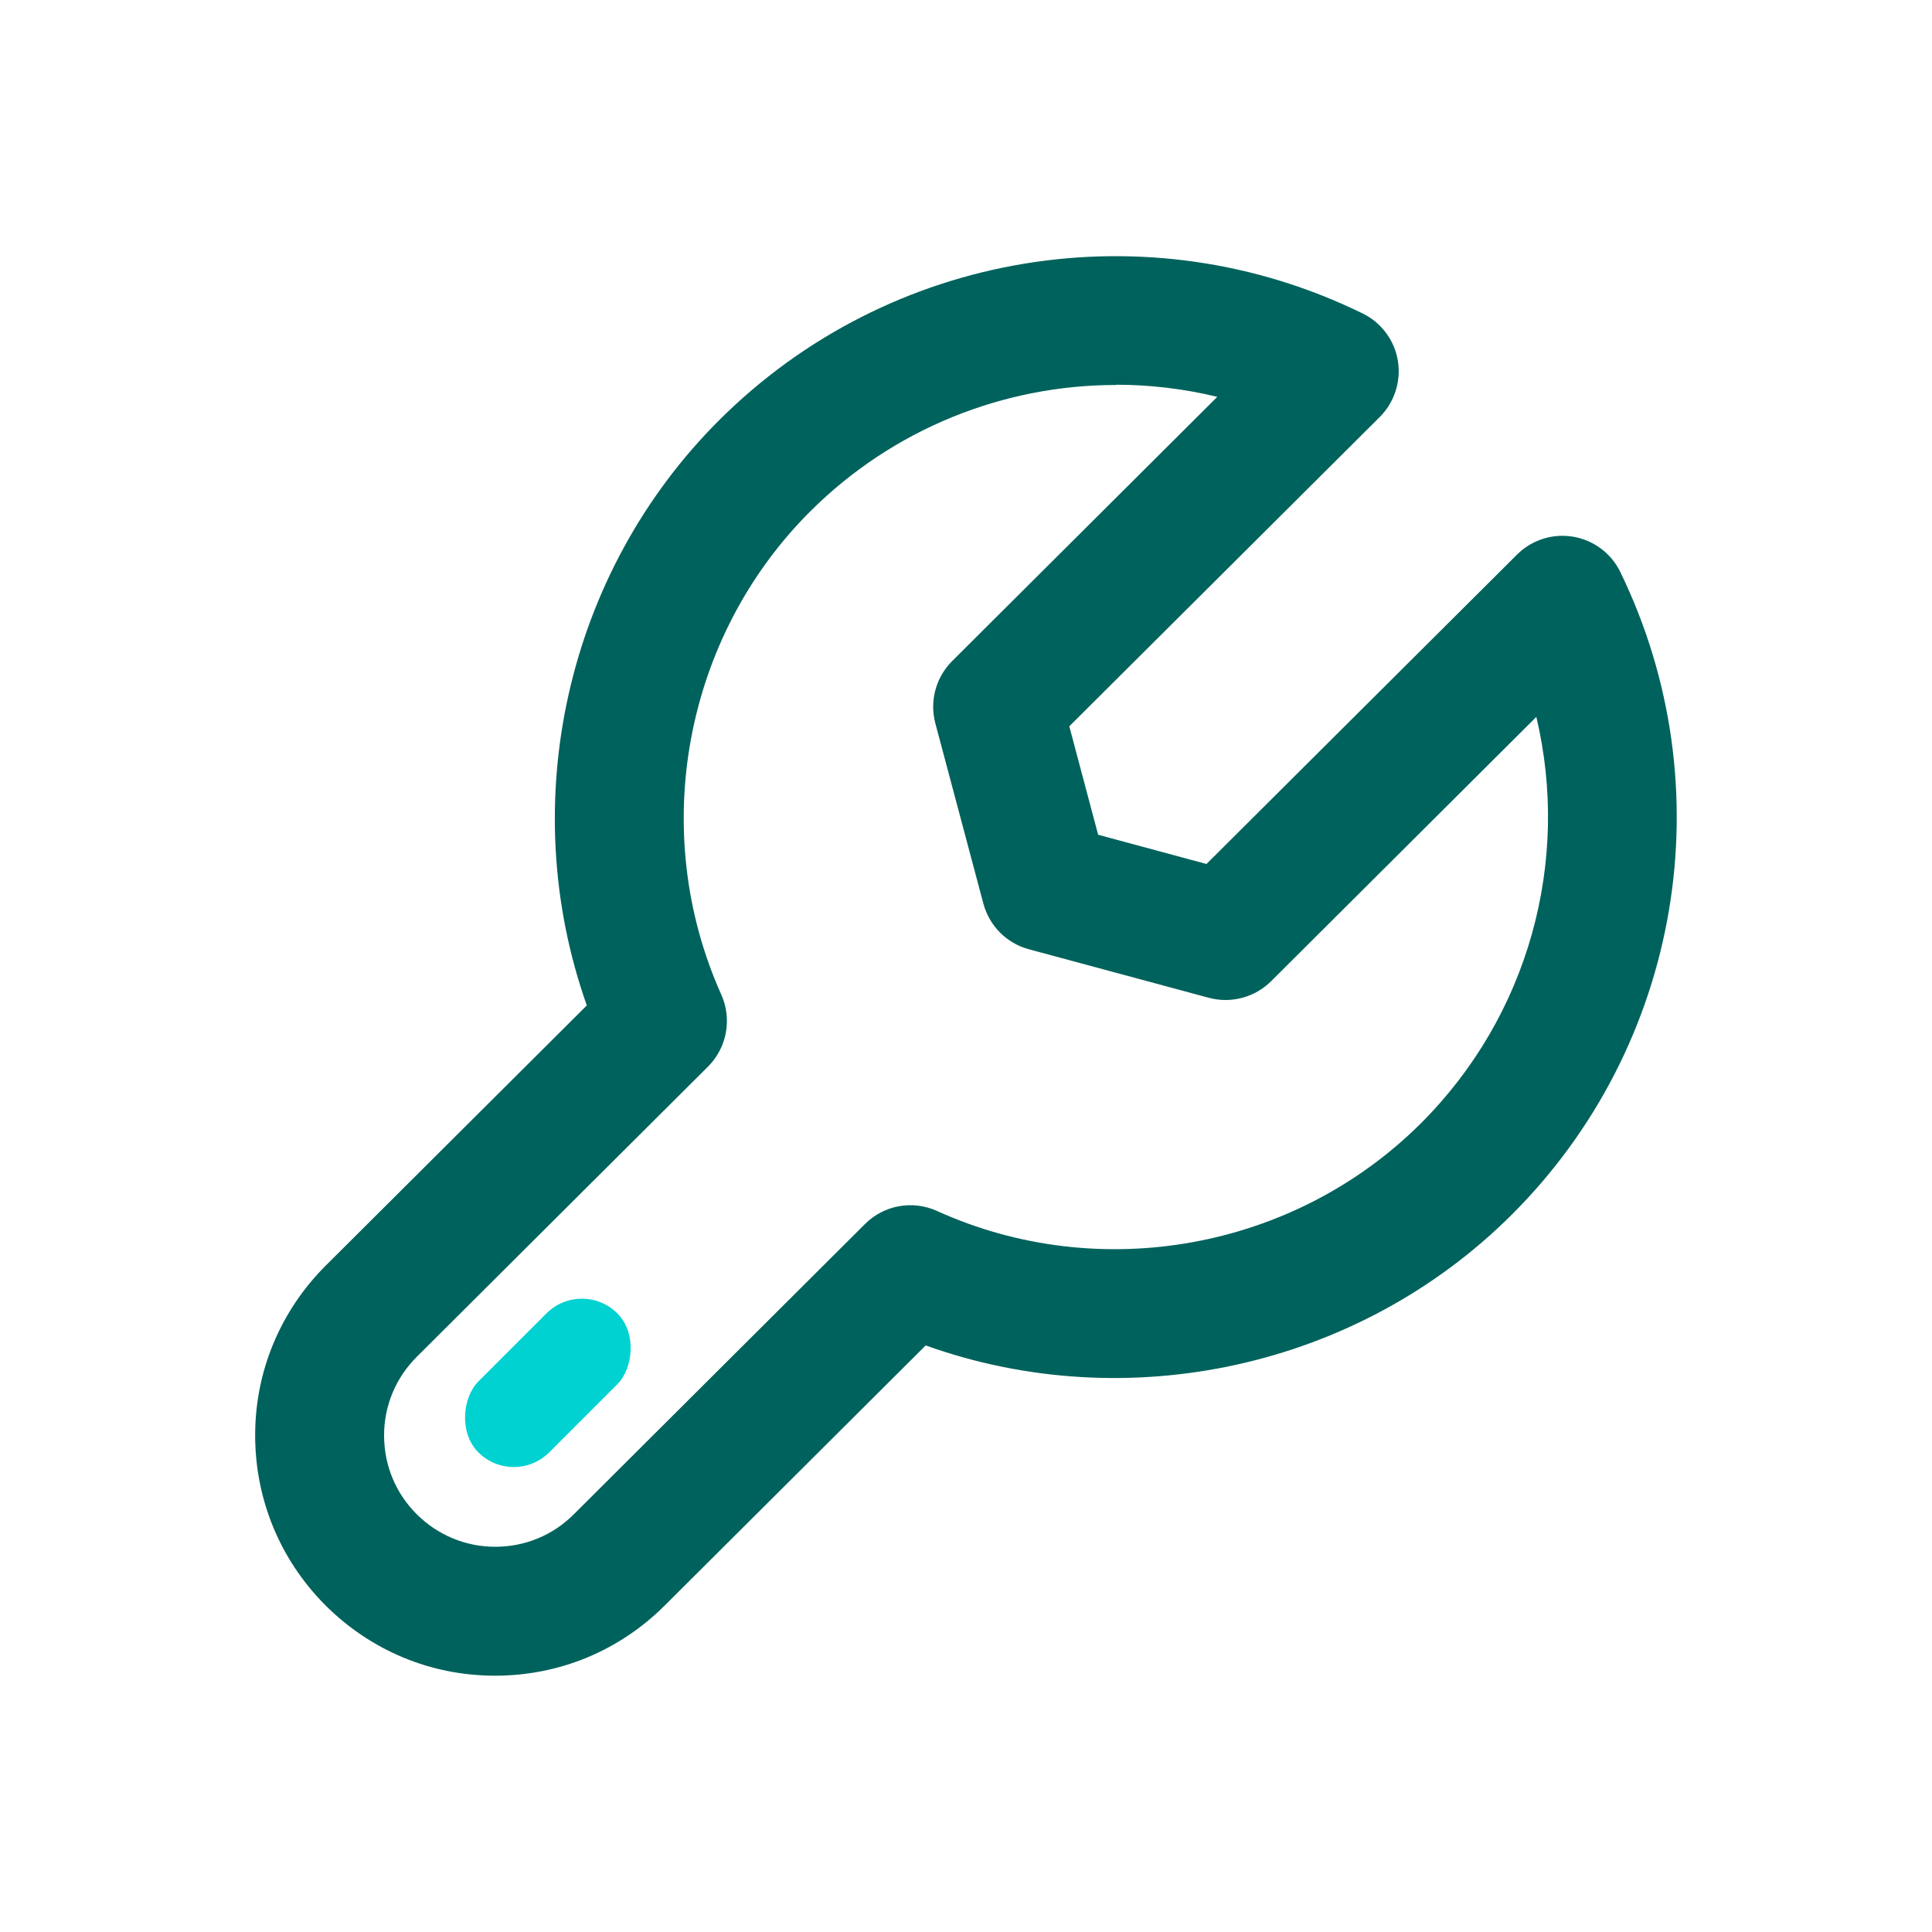
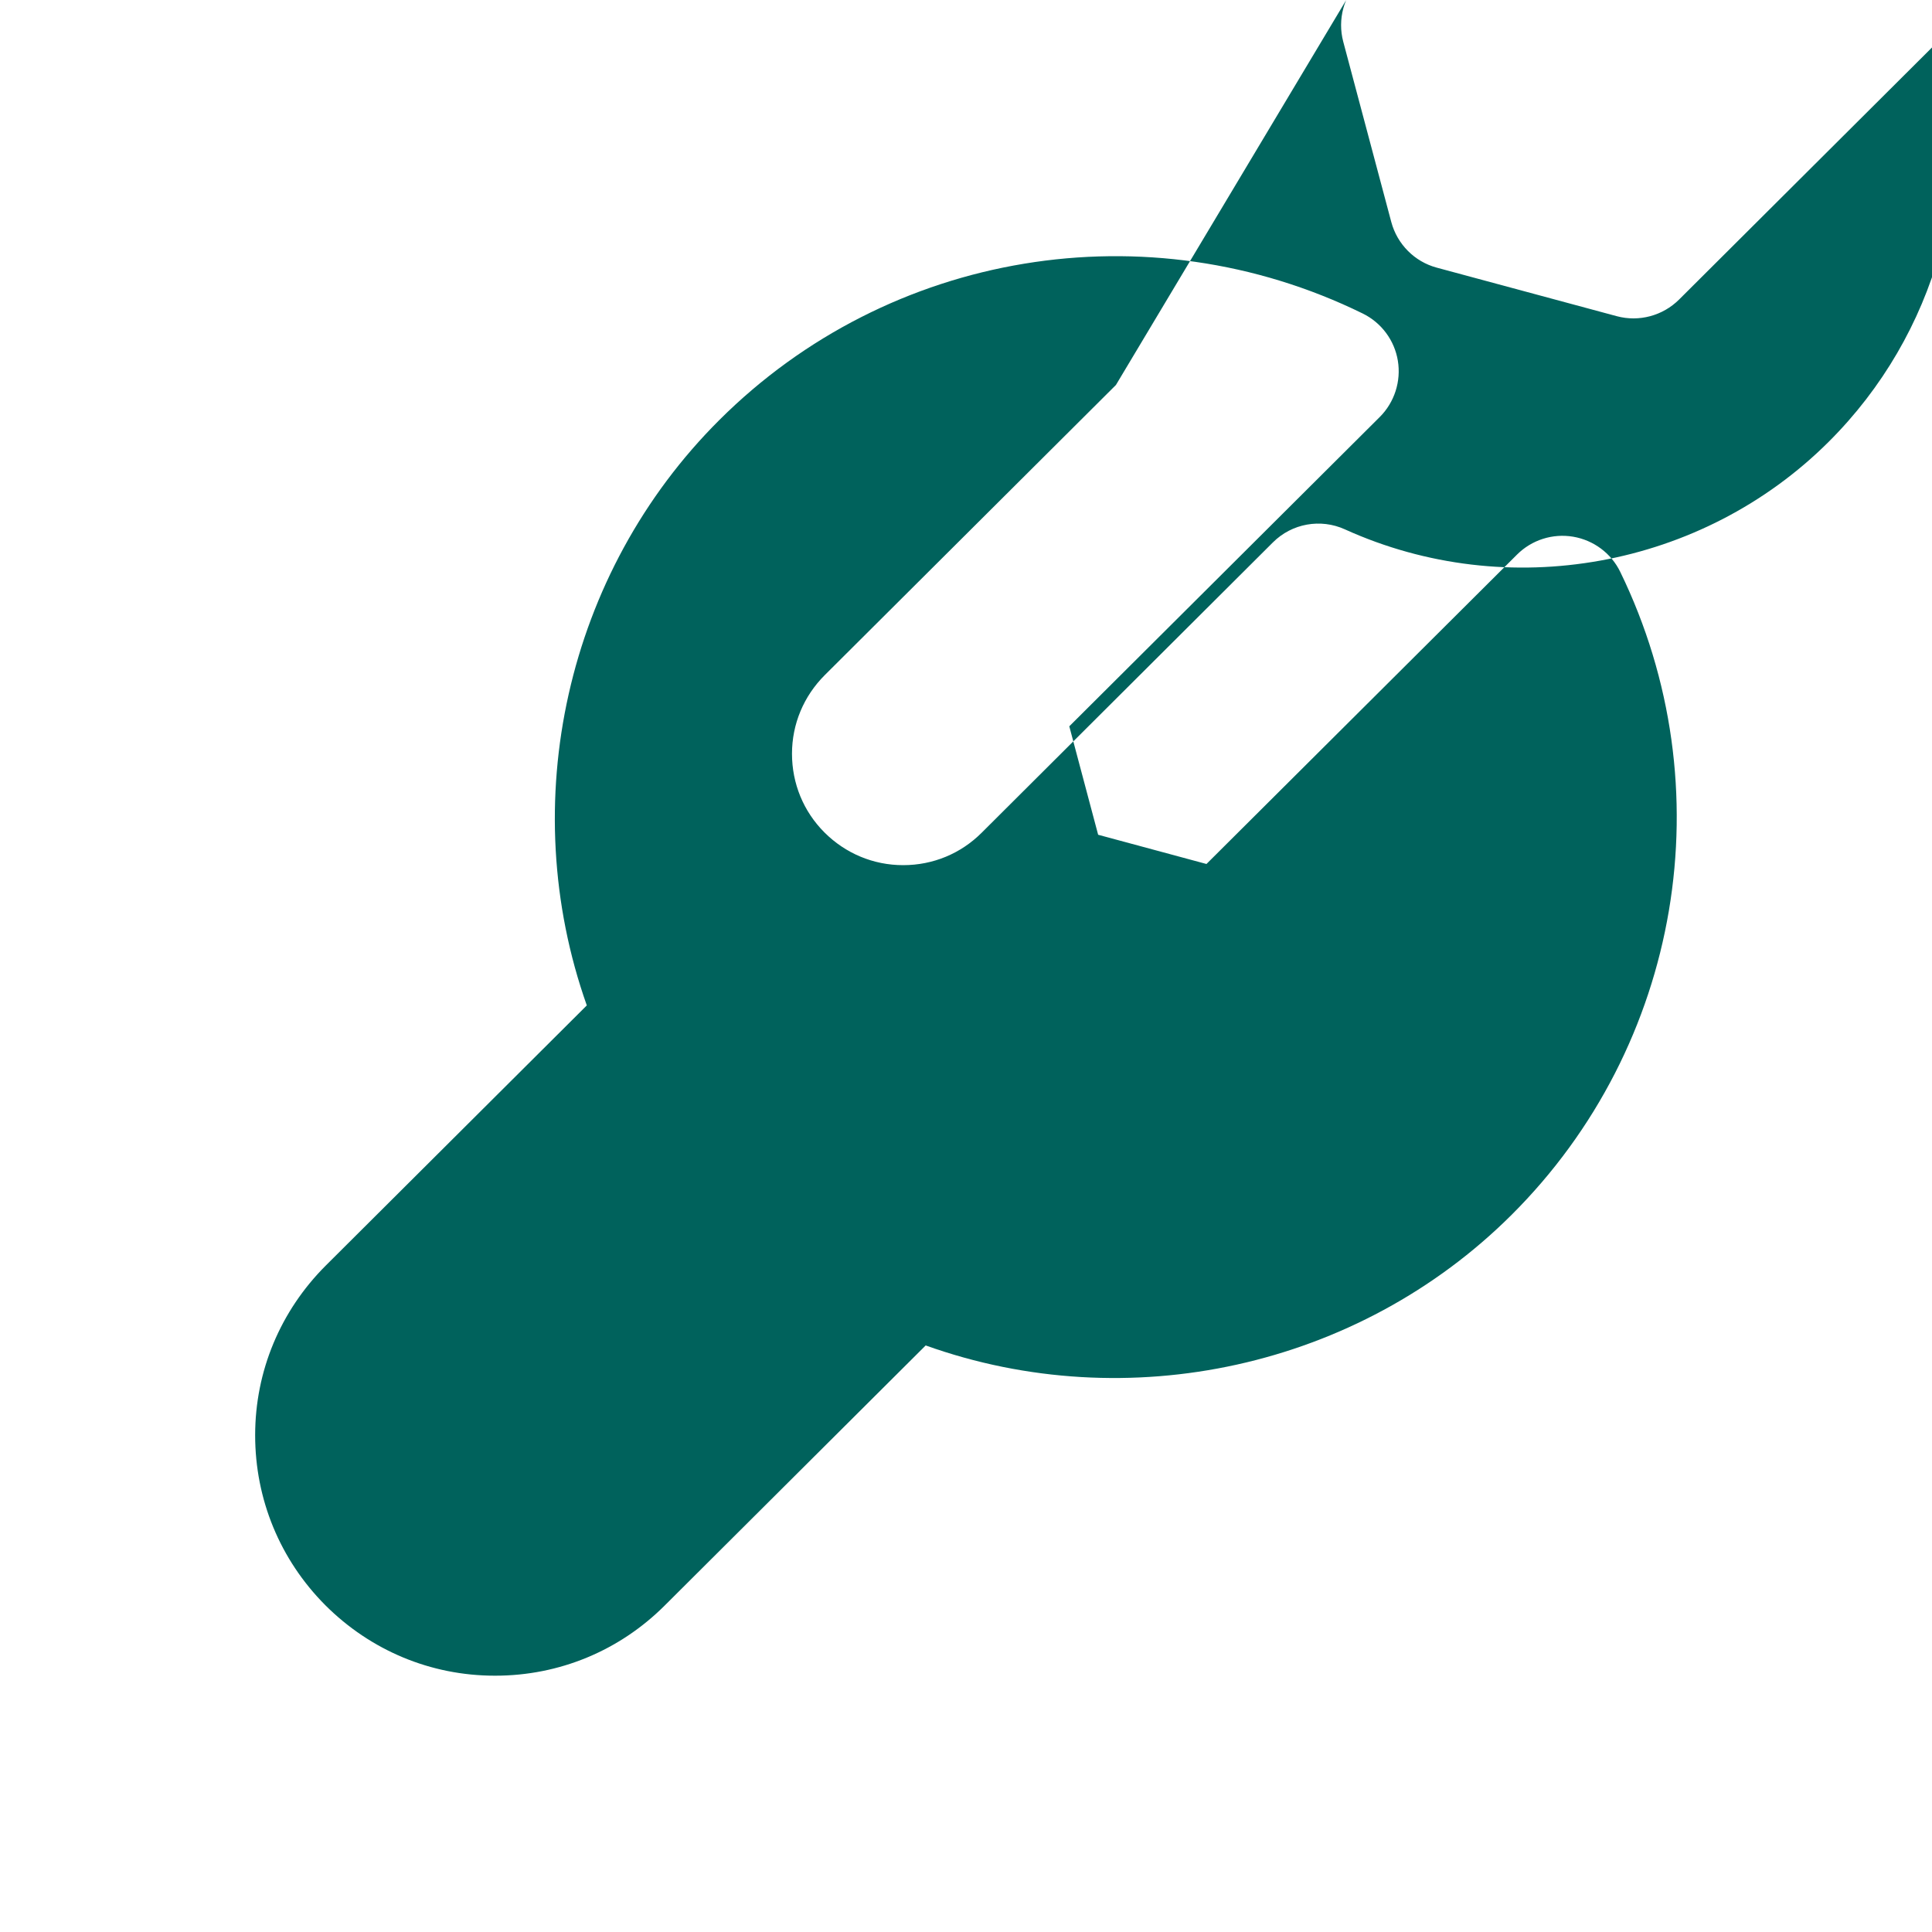
<svg xmlns="http://www.w3.org/2000/svg" viewBox="0 0 150 150">
  <defs>
    <style>.cls-1{opacity:.5;}.cls-2{fill:#00625c;}.cls-3{fill:none;}.cls-4{fill:#00d1d1;}</style>
  </defs>
  <g id="Mesas" class="cls-1">
    <rect class="cls-3" x="0" width="150" height="150" />
  </g>
  <g id="Capa_52">
-     <path class="cls-2" d="m38.45,130.1h-.03c-4.98,0-9.65-1.96-13.17-5.48-3.51-3.53-5.44-8.21-5.44-13.19,0-4.98,1.96-9.65,5.48-13.17l20.27-20.2c-5.56-15.7-1.63-33.58,10.3-45.46,13.17-13.13,33.24-16.45,49.94-8.26,1.45.71,2.47,2.08,2.73,3.67.26,1.59-.26,3.22-1.4,4.36l-24.11,24.02,2.24,8.42,8.41,2.27,24.11-24.02c1.14-1.14,2.77-1.66,4.36-1.39,1.59.27,2.96,1.29,3.66,2.74,8.13,16.72,4.74,36.78-8.44,49.91-11.92,11.88-29.81,15.75-45.49,10.14l-20.27,20.2c-3.52,3.51-8.19,5.44-13.15,5.44ZM86.64,29.89c-8.7,0-17.27,3.38-23.71,9.79-9.83,9.79-12.61,24.88-6.93,37.54.85,1.9.44,4.12-1.03,5.59l-22.61,22.53c-1.63,1.63-2.54,3.79-2.54,6.1,0,2.31.89,4.48,2.52,6.11,1.63,1.63,3.8,2.54,6.1,2.54h.02c2.3,0,4.46-.89,6.09-2.52l22.61-22.54c1.47-1.47,3.7-1.87,5.59-1.01,12.64,5.73,27.73,3,37.56-6.8,8.39-8.36,11.63-20.37,8.97-31.56l-20.59,20.52c-1.27,1.26-3.11,1.75-4.83,1.29l-13.98-3.77c-1.72-.46-3.07-1.82-3.53-3.54l-3.73-14c-.46-1.73.04-3.57,1.3-4.83l20.59-20.52c-2.6-.63-5.24-.94-7.87-.94Z" />
-     <rect class="cls-4" x="38.65" y="99.73" width="7.78" height="15.26" rx="3.89" ry="3.89" transform="translate(88.37 1.37) rotate(45)" />
+     <path class="cls-2" d="m38.45,130.1h-.03c-4.98,0-9.65-1.96-13.17-5.48-3.51-3.53-5.44-8.21-5.44-13.19,0-4.98,1.96-9.65,5.48-13.17l20.27-20.2c-5.56-15.7-1.63-33.58,10.3-45.46,13.17-13.13,33.24-16.45,49.94-8.26,1.45.71,2.47,2.08,2.73,3.67.26,1.59-.26,3.22-1.4,4.36l-24.11,24.02,2.24,8.42,8.41,2.27,24.11-24.02c1.14-1.14,2.77-1.66,4.36-1.39,1.59.27,2.96,1.29,3.66,2.74,8.13,16.72,4.74,36.78-8.44,49.91-11.92,11.88-29.81,15.75-45.49,10.14l-20.27,20.2c-3.52,3.51-8.19,5.44-13.15,5.44ZM86.64,29.89l-22.61,22.53c-1.63,1.63-2.54,3.79-2.54,6.1,0,2.31.89,4.48,2.52,6.11,1.63,1.63,3.8,2.54,6.1,2.54h.02c2.3,0,4.46-.89,6.09-2.52l22.61-22.54c1.47-1.47,3.7-1.87,5.59-1.01,12.64,5.73,27.73,3,37.56-6.8,8.39-8.36,11.63-20.37,8.97-31.56l-20.59,20.52c-1.27,1.26-3.11,1.75-4.83,1.29l-13.98-3.77c-1.72-.46-3.07-1.82-3.53-3.54l-3.73-14c-.46-1.73.04-3.57,1.3-4.83l20.59-20.52c-2.6-.63-5.24-.94-7.87-.94Z" />
  </g>
</svg>